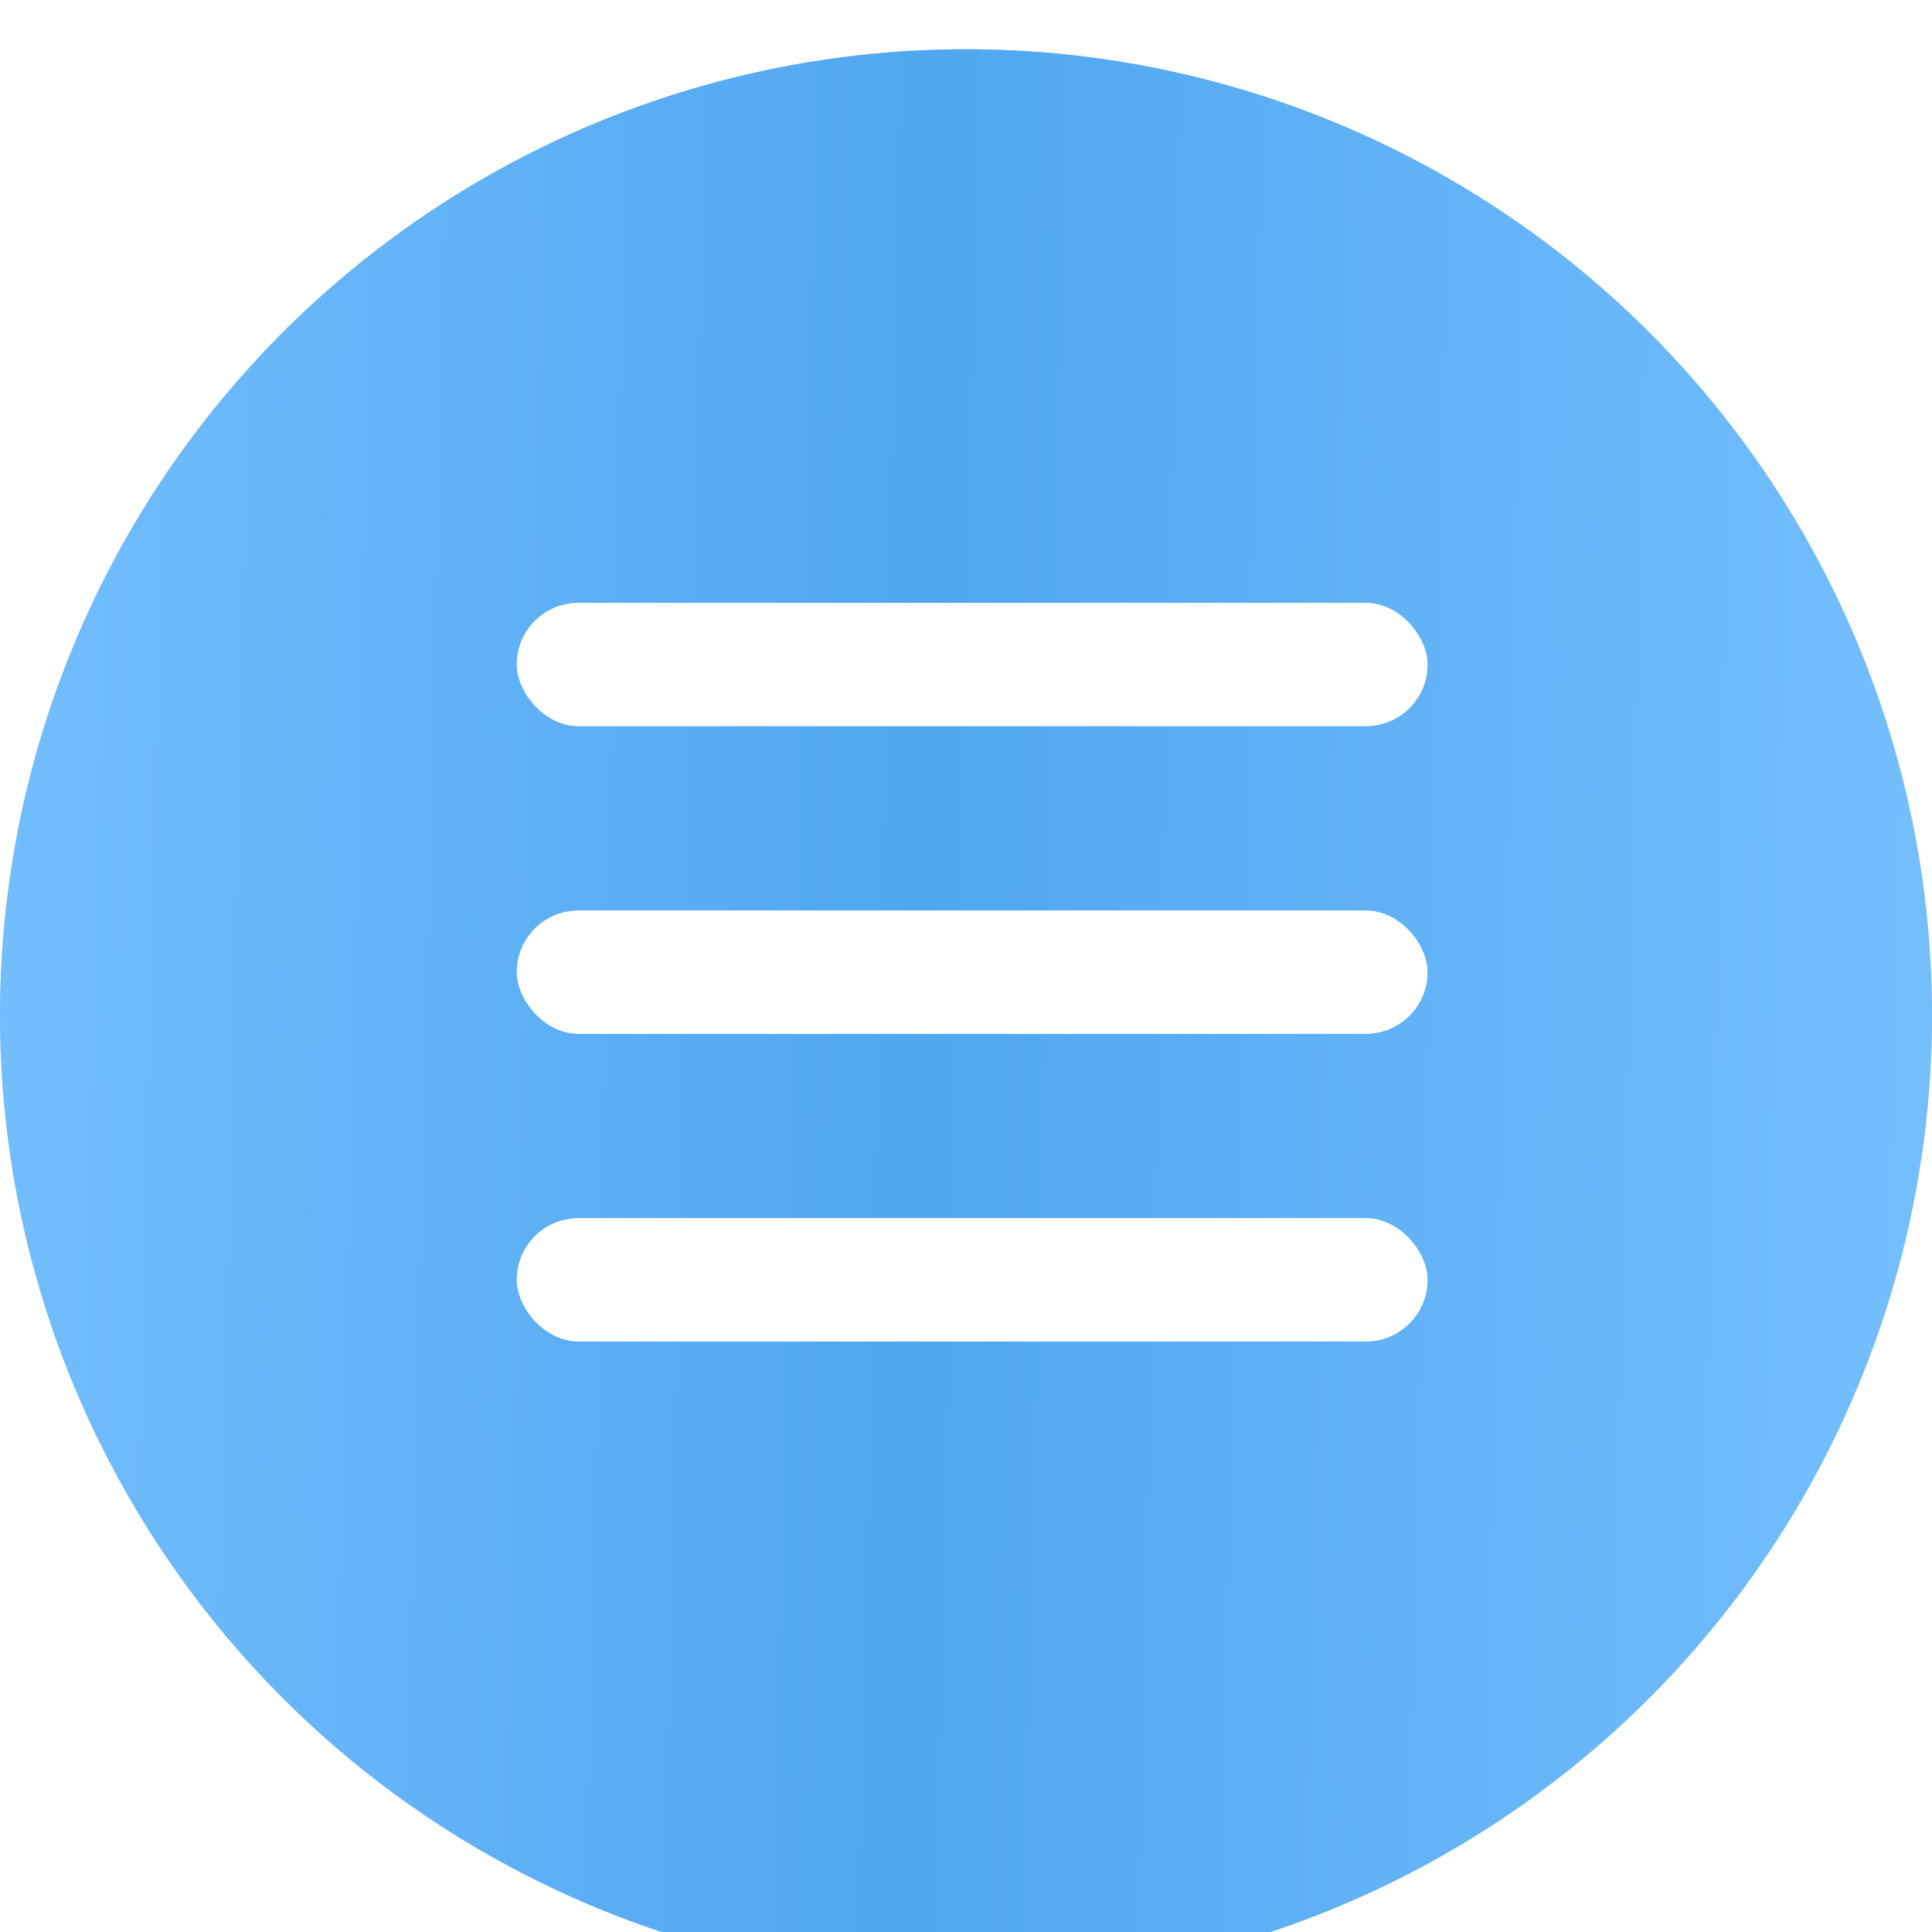
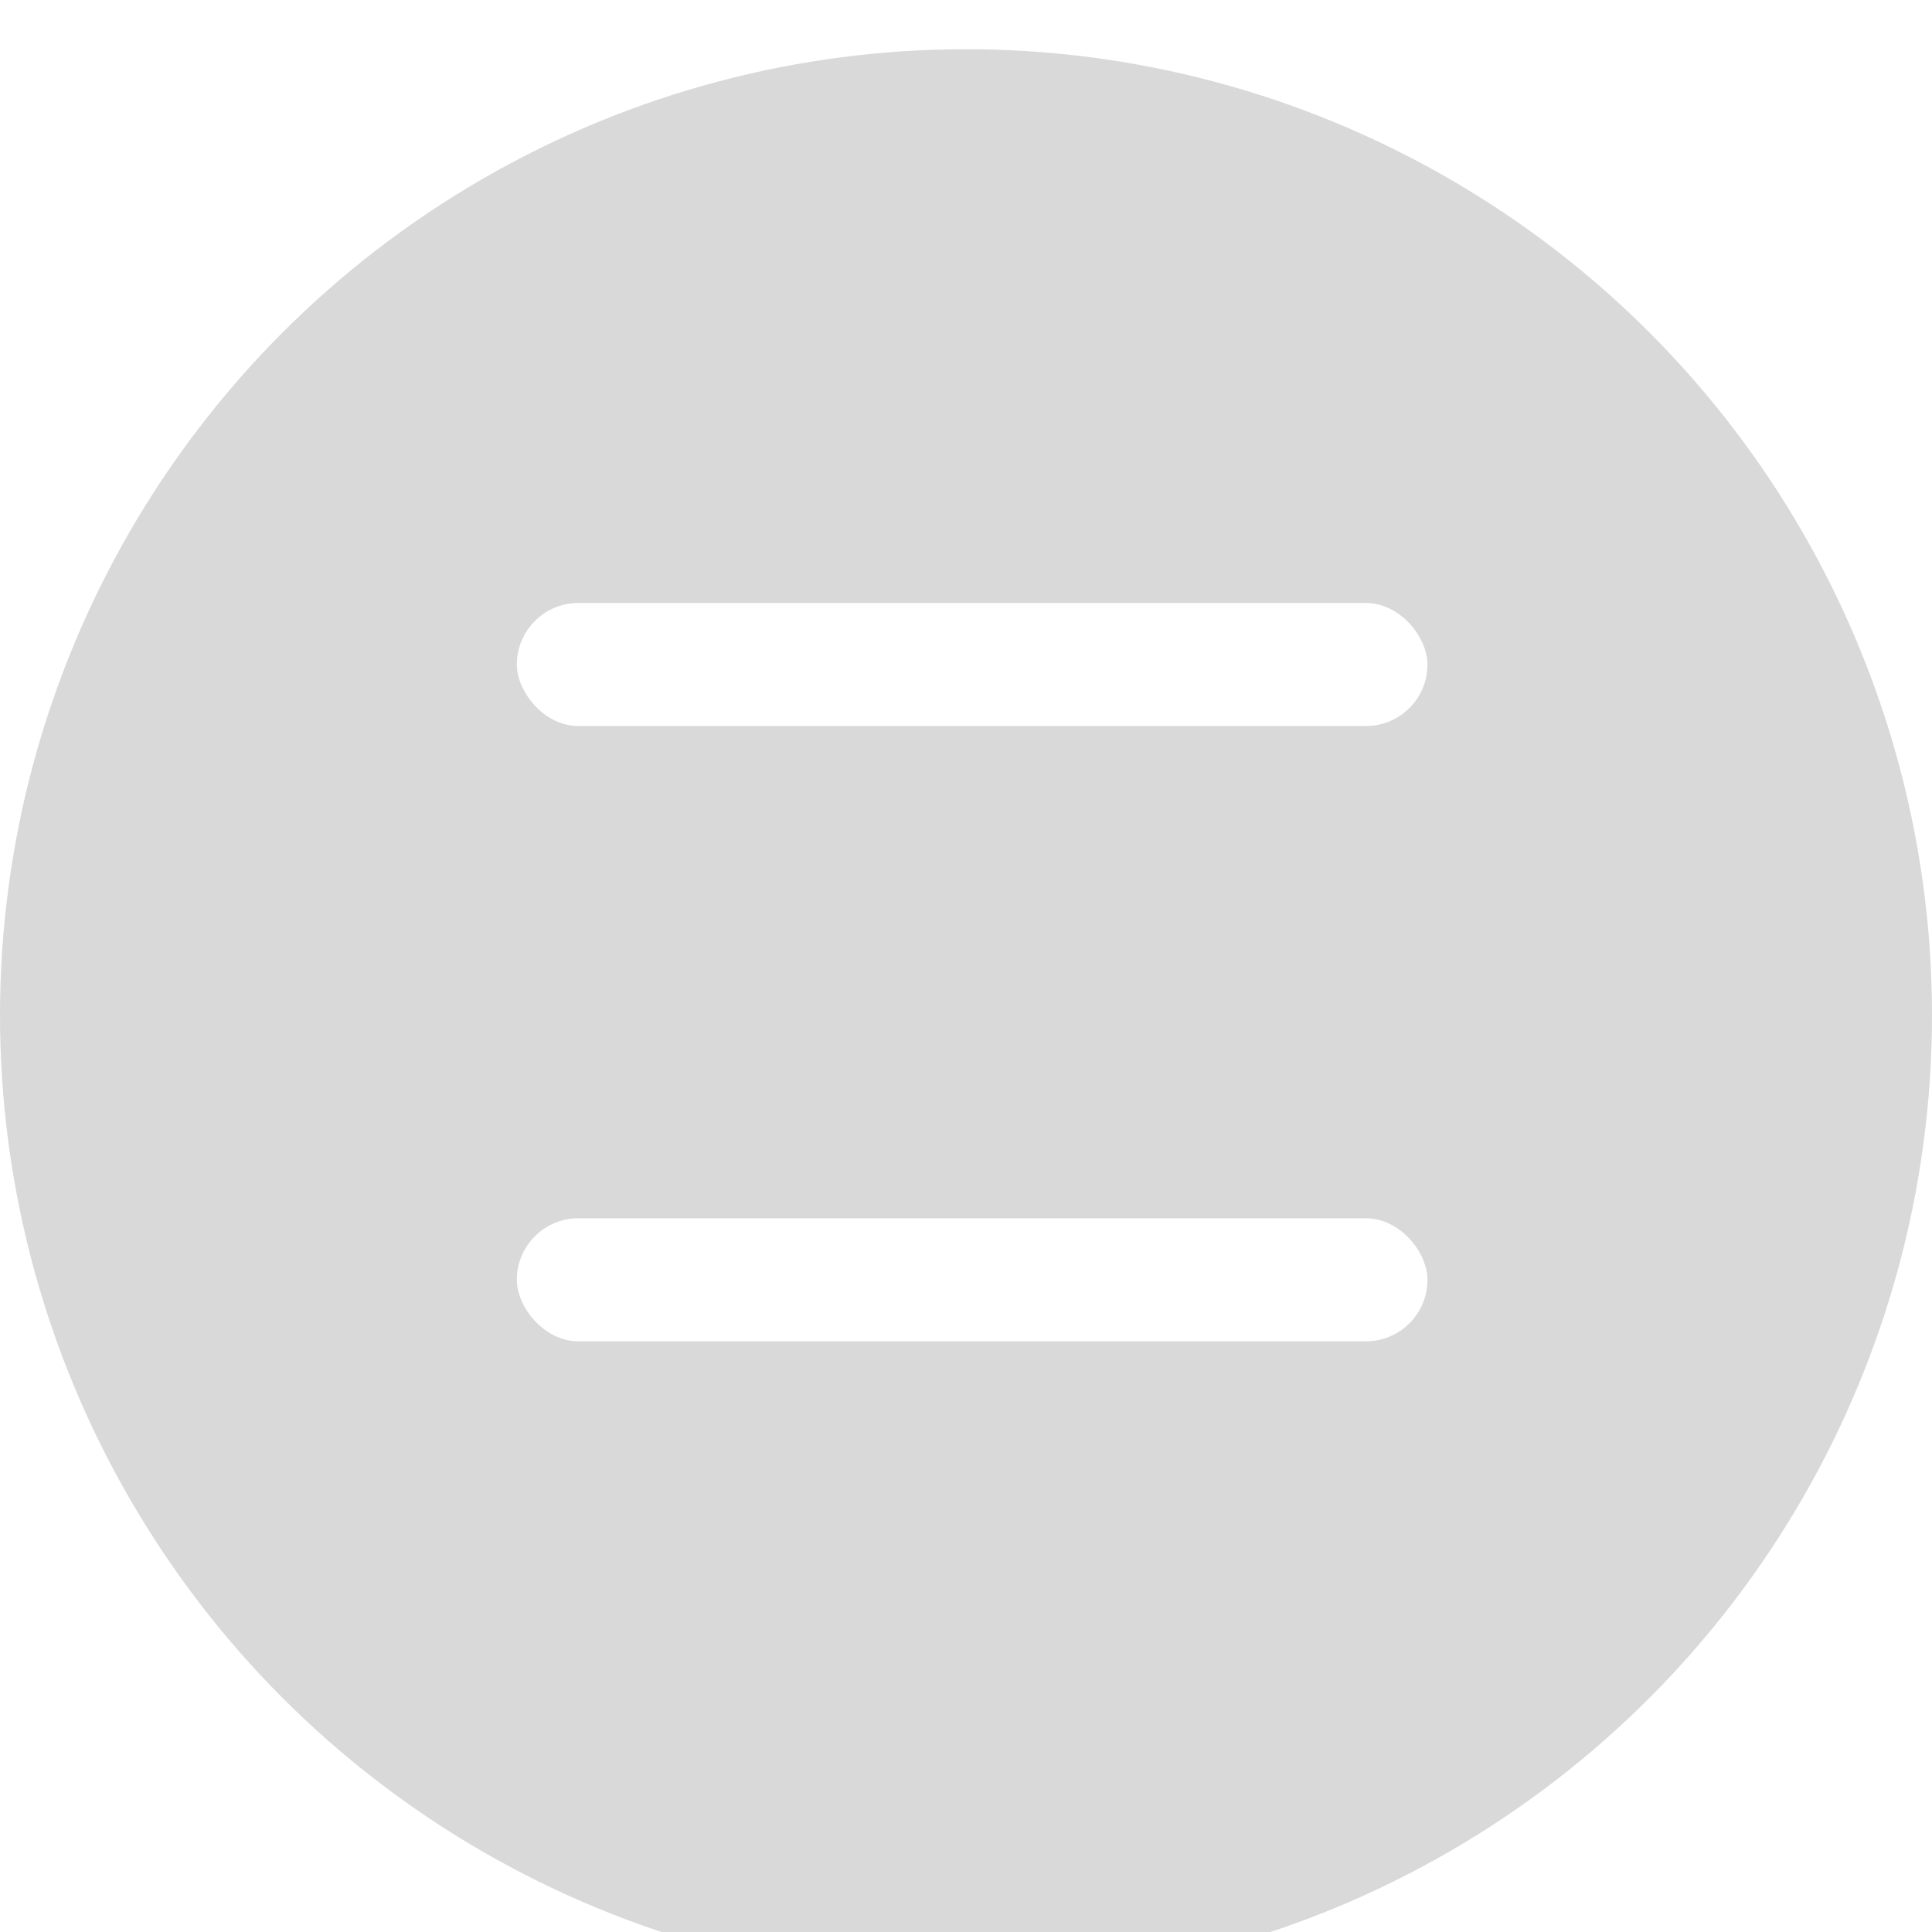
<svg xmlns="http://www.w3.org/2000/svg" width="157" height="157" viewBox="0 0 157 157" fill="none">
  <g filter="url(#filter0_i_122_1236)">
    <circle cx="78.5" cy="78.5" r="78.5" fill="#D9D9D9" />
-     <circle cx="78.5" cy="78.5" r="78.5" fill="url(#paint0_linear_122_1236)" />
  </g>
  <rect x="42" y="49" width="74" height="10" rx="5" fill="white" />
-   <rect x="42" y="49" width="74" height="10" rx="5" fill="white" />
-   <rect x="42" y="74" width="74" height="10" rx="5" fill="white" />
-   <rect x="42" y="74" width="74" height="10" rx="5" fill="white" />
-   <rect x="42" y="99" width="74" height="10" rx="5" fill="white" />
  <rect x="42" y="99" width="74" height="10" rx="5" fill="white" />
  <defs>
    <filter id="filter0_i_122_1236" x="0" y="0" width="157" height="161" filterUnits="userSpaceOnUse" color-interpolation-filters="sRGB">
      <feFlood flood-opacity="0" result="BackgroundImageFix" />
      <feBlend mode="normal" in="SourceGraphic" in2="BackgroundImageFix" result="shape" />
      <feColorMatrix in="SourceAlpha" type="matrix" values="0 0 0 0 0 0 0 0 0 0 0 0 0 0 0 0 0 0 127 0" result="hardAlpha" />
      <feOffset dy="4" />
      <feGaussianBlur stdDeviation="12" />
      <feComposite in2="hardAlpha" operator="arithmetic" k2="-1" k3="1" />
      <feColorMatrix type="matrix" values="0 0 0 0 1 0 0 0 0 1 0 0 0 0 1 0 0 0 0.47 0" />
      <feBlend mode="normal" in2="shape" result="effect1_innerShadow_122_1236" />
    </filter>
    <linearGradient id="paint0_linear_122_1236" x1="-16.523" y1="43.995" x2="170.848" y2="48.367" gradientUnits="userSpaceOnUse">
      <stop stop-color="#7AC2FF" />
      <stop offset="0.49" stop-color="#50A7F0" />
      <stop offset="1" stop-color="#7AC2FF" />
    </linearGradient>
  </defs>
</svg>